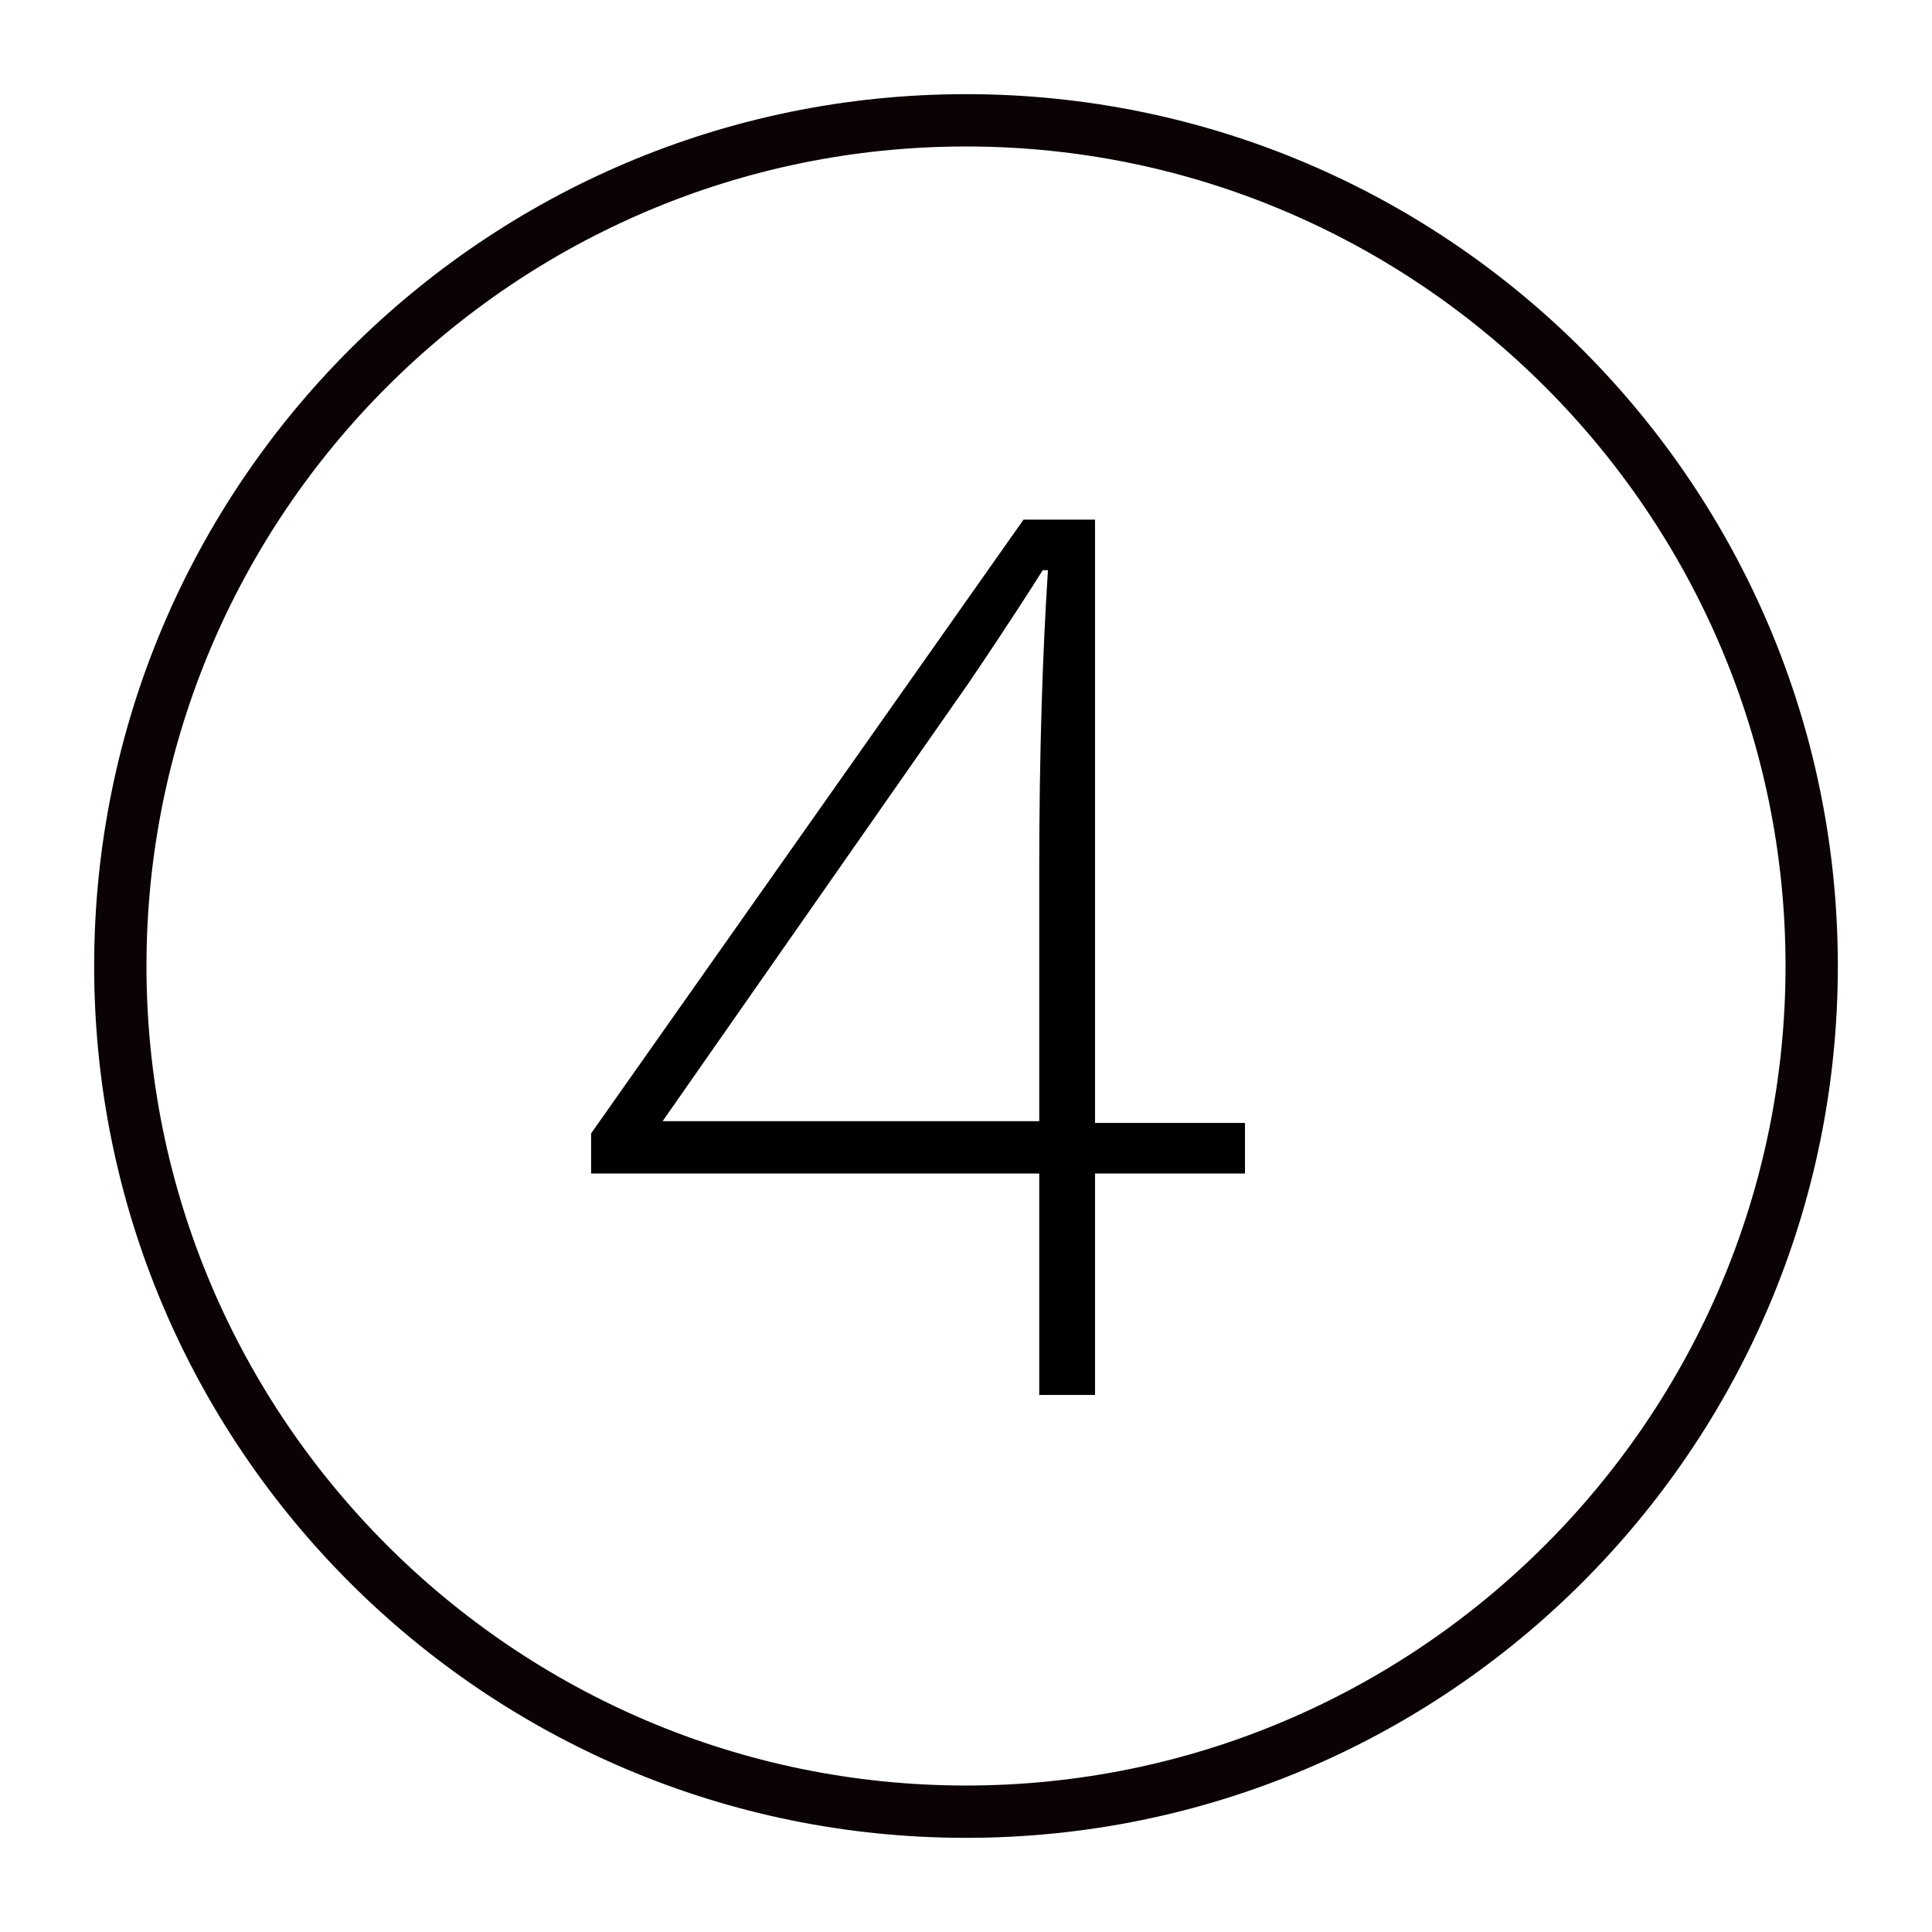
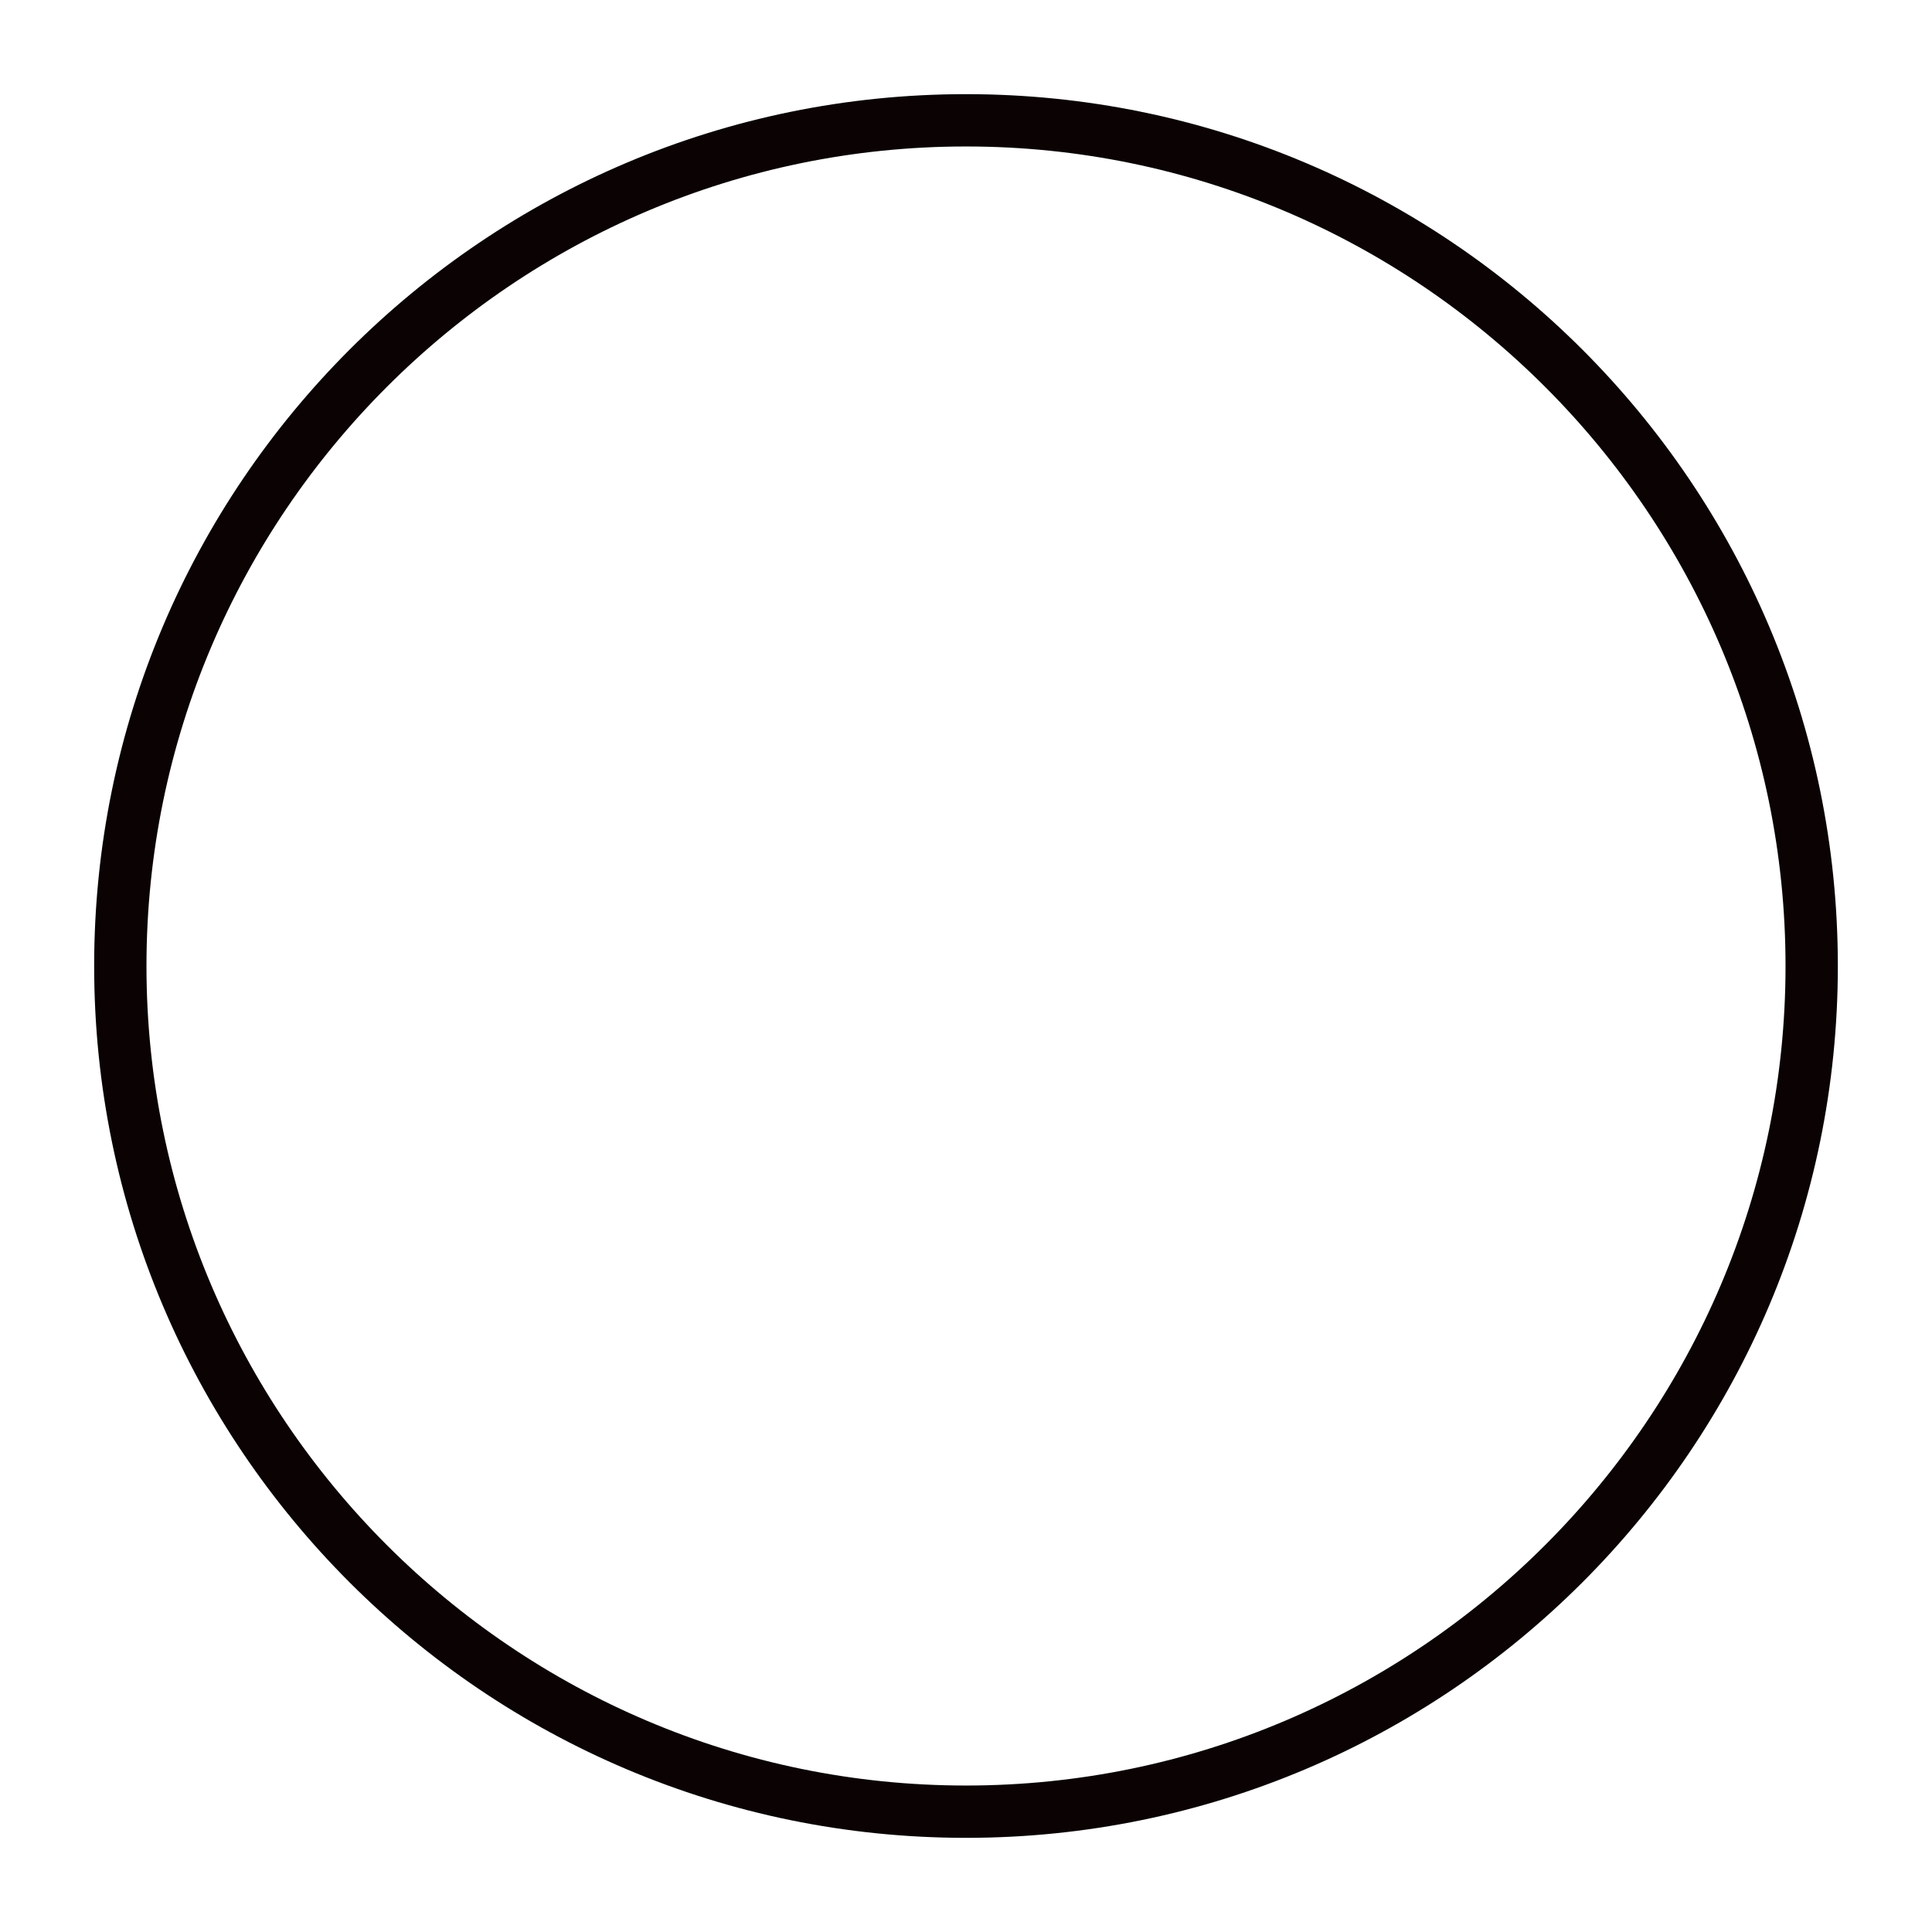
<svg xmlns="http://www.w3.org/2000/svg" id="Layer_1" data-name="Layer 1" version="1.1" viewBox="0 0 110.8 110.8">
  <defs>
    <style> .cls-1 { fill: #0a0203; } .cls-1, .cls-2 { stroke-width: 0px; } .cls-2 { fill: #000; } .cls-3 { isolation: isolate; } </style>
  </defs>
  <path class="cls-1" d="M55.4,8.4c25.9,0,47,21.1,47,47s-21.1,47-47,47S8.4,81.3,8.4,55.4,29.5,8.4,55.4,8.4M55.4,5.4C27.8,5.4,5.4,27.8,5.4,55.4s22.4,50,50,50,50-22.4,50-50S83,5.4,55.4,5.4h0Z" />
  <g class="cls-3">
    <g class="cls-3">
-       <path class="cls-2" d="M71.4,67.3h-8.6v12.7h-3.2v-12.7h-25.7v-2.3l24.8-35.2h4.1v34.6h8.6v2.9ZM59.6,64.3v-14.3c0-6.9.2-12.7.5-17.3h-.3c-.5.8-1.9,3-4.2,6.4l-17.6,25.2h21.6Z" />
-     </g>
+       </g>
  </g>
</svg>